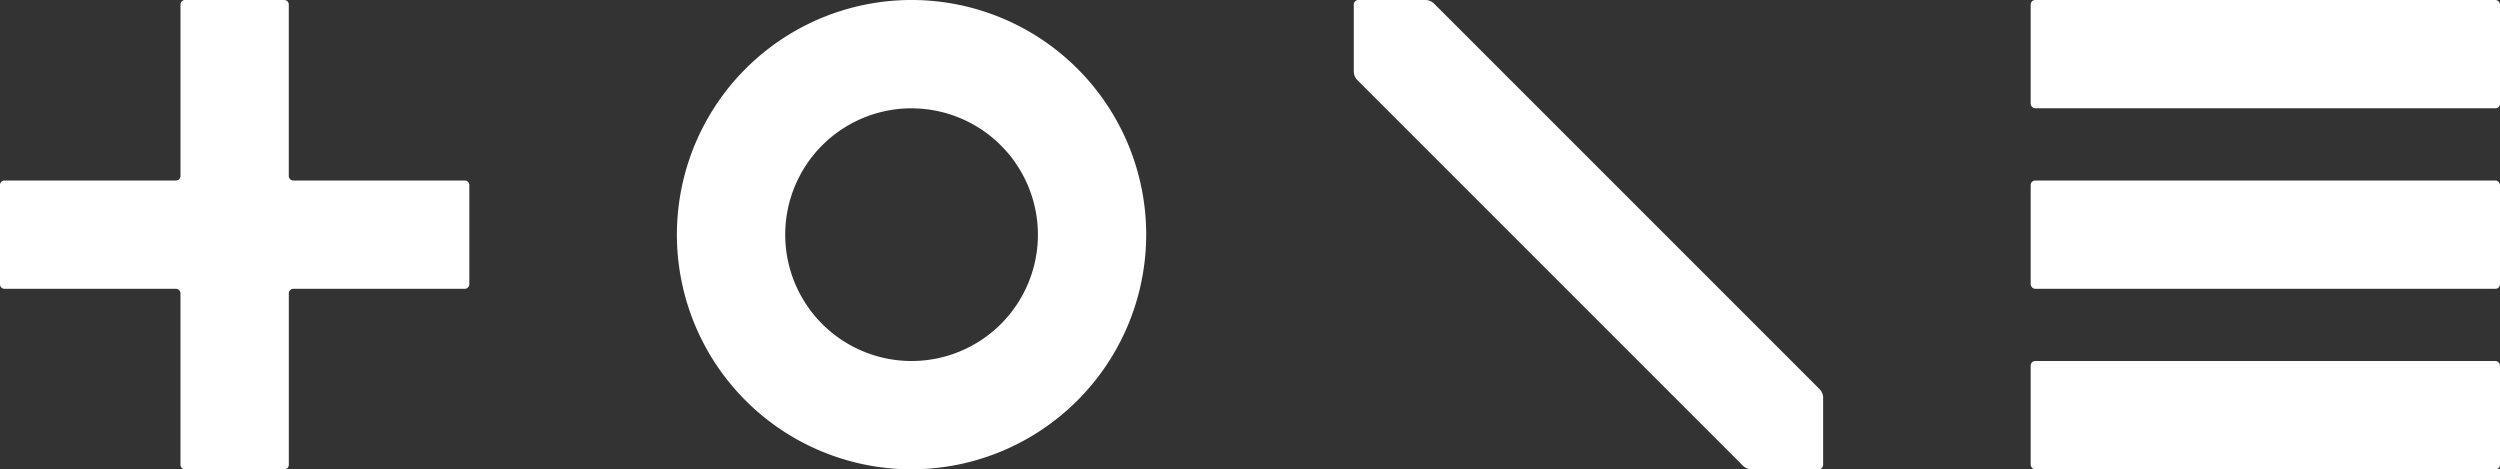
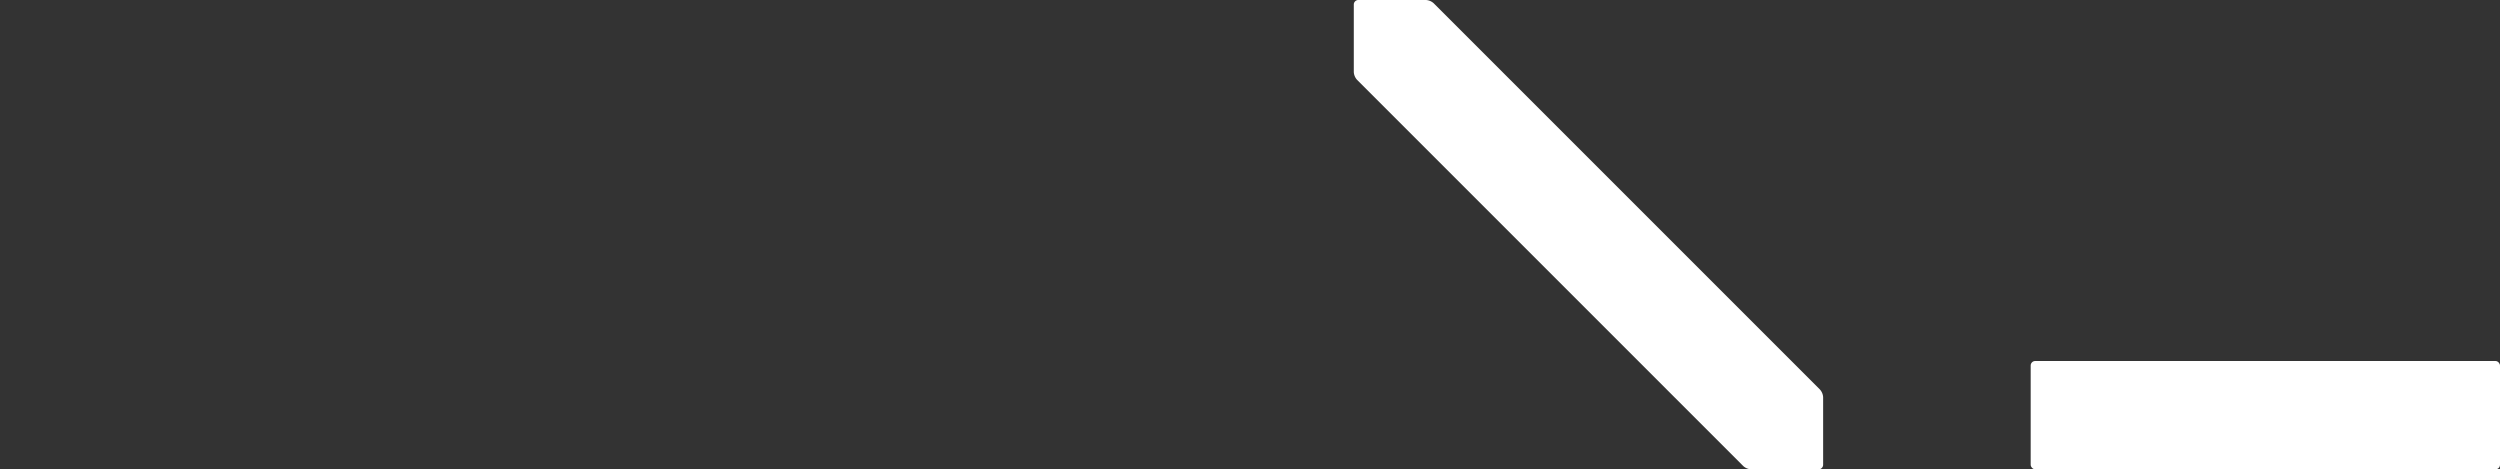
<svg xmlns="http://www.w3.org/2000/svg" width="150" height="28.158" viewBox="0 0 150 28.158">
  <rect x="0" y="0" width="150" height="28.158" fill="#333333" stroke="none" />
  <defs>
    <clipPath id="a">
      <rect width="150" height="28.158" transform="translate(0 0)" fill="#fff" />
    </clipPath>
  </defs>
  <g transform="translate(0 0)">
    <g clip-path="url(#a)">
-       <path d="M11.1,28.158a.272.272,0,0,1-.271-.271V17.6a.272.272,0,0,0-.271-.271H.27A.271.271,0,0,1,0,17.057V11.1a.27.27,0,0,1,.27-.27H10.559a.272.272,0,0,0,.271-.271V.27A.271.271,0,0,1,11.1,0h5.956a.271.271,0,0,1,.271.27V10.559a.272.272,0,0,0,.271.271H27.888a.271.271,0,0,1,.271.27v5.957a.272.272,0,0,1-.271.271H17.6a.272.272,0,0,0-.271.271V27.887a.272.272,0,0,1-.271.271Z" fill="#fff" />
-       <rect width="28.159" height="6.498" rx="0.271" transform="translate(121.841 10.83)" fill="#fff" />
-       <rect width="28.159" height="6.498" rx="0.271" transform="translate(121.841 0)" fill="#fff" />
      <rect width="28.159" height="6.498" rx="0.271" transform="translate(121.841 21.66)" fill="#fff" />
-       <path d="M54.694,28.158A14.079,14.079,0,1,1,68.772,14.079,14.094,14.094,0,0,1,54.694,28.158m0-21.66a7.581,7.581,0,1,0,7.581,7.581A7.591,7.591,0,0,0,54.694,6.5" fill="#fff" />
      <path d="M105.062,28.158a.753.753,0,0,1-.462-.191L81.419,4.785a.753.753,0,0,1-.191-.462V.27A.271.271,0,0,1,81.5,0h4.054a.753.753,0,0,1,.462.191l23.181,23.181a.753.753,0,0,1,.191.462v4.053a.272.272,0,0,1-.271.271Z" fill="#fff" />
    </g>
  </g>
</svg>